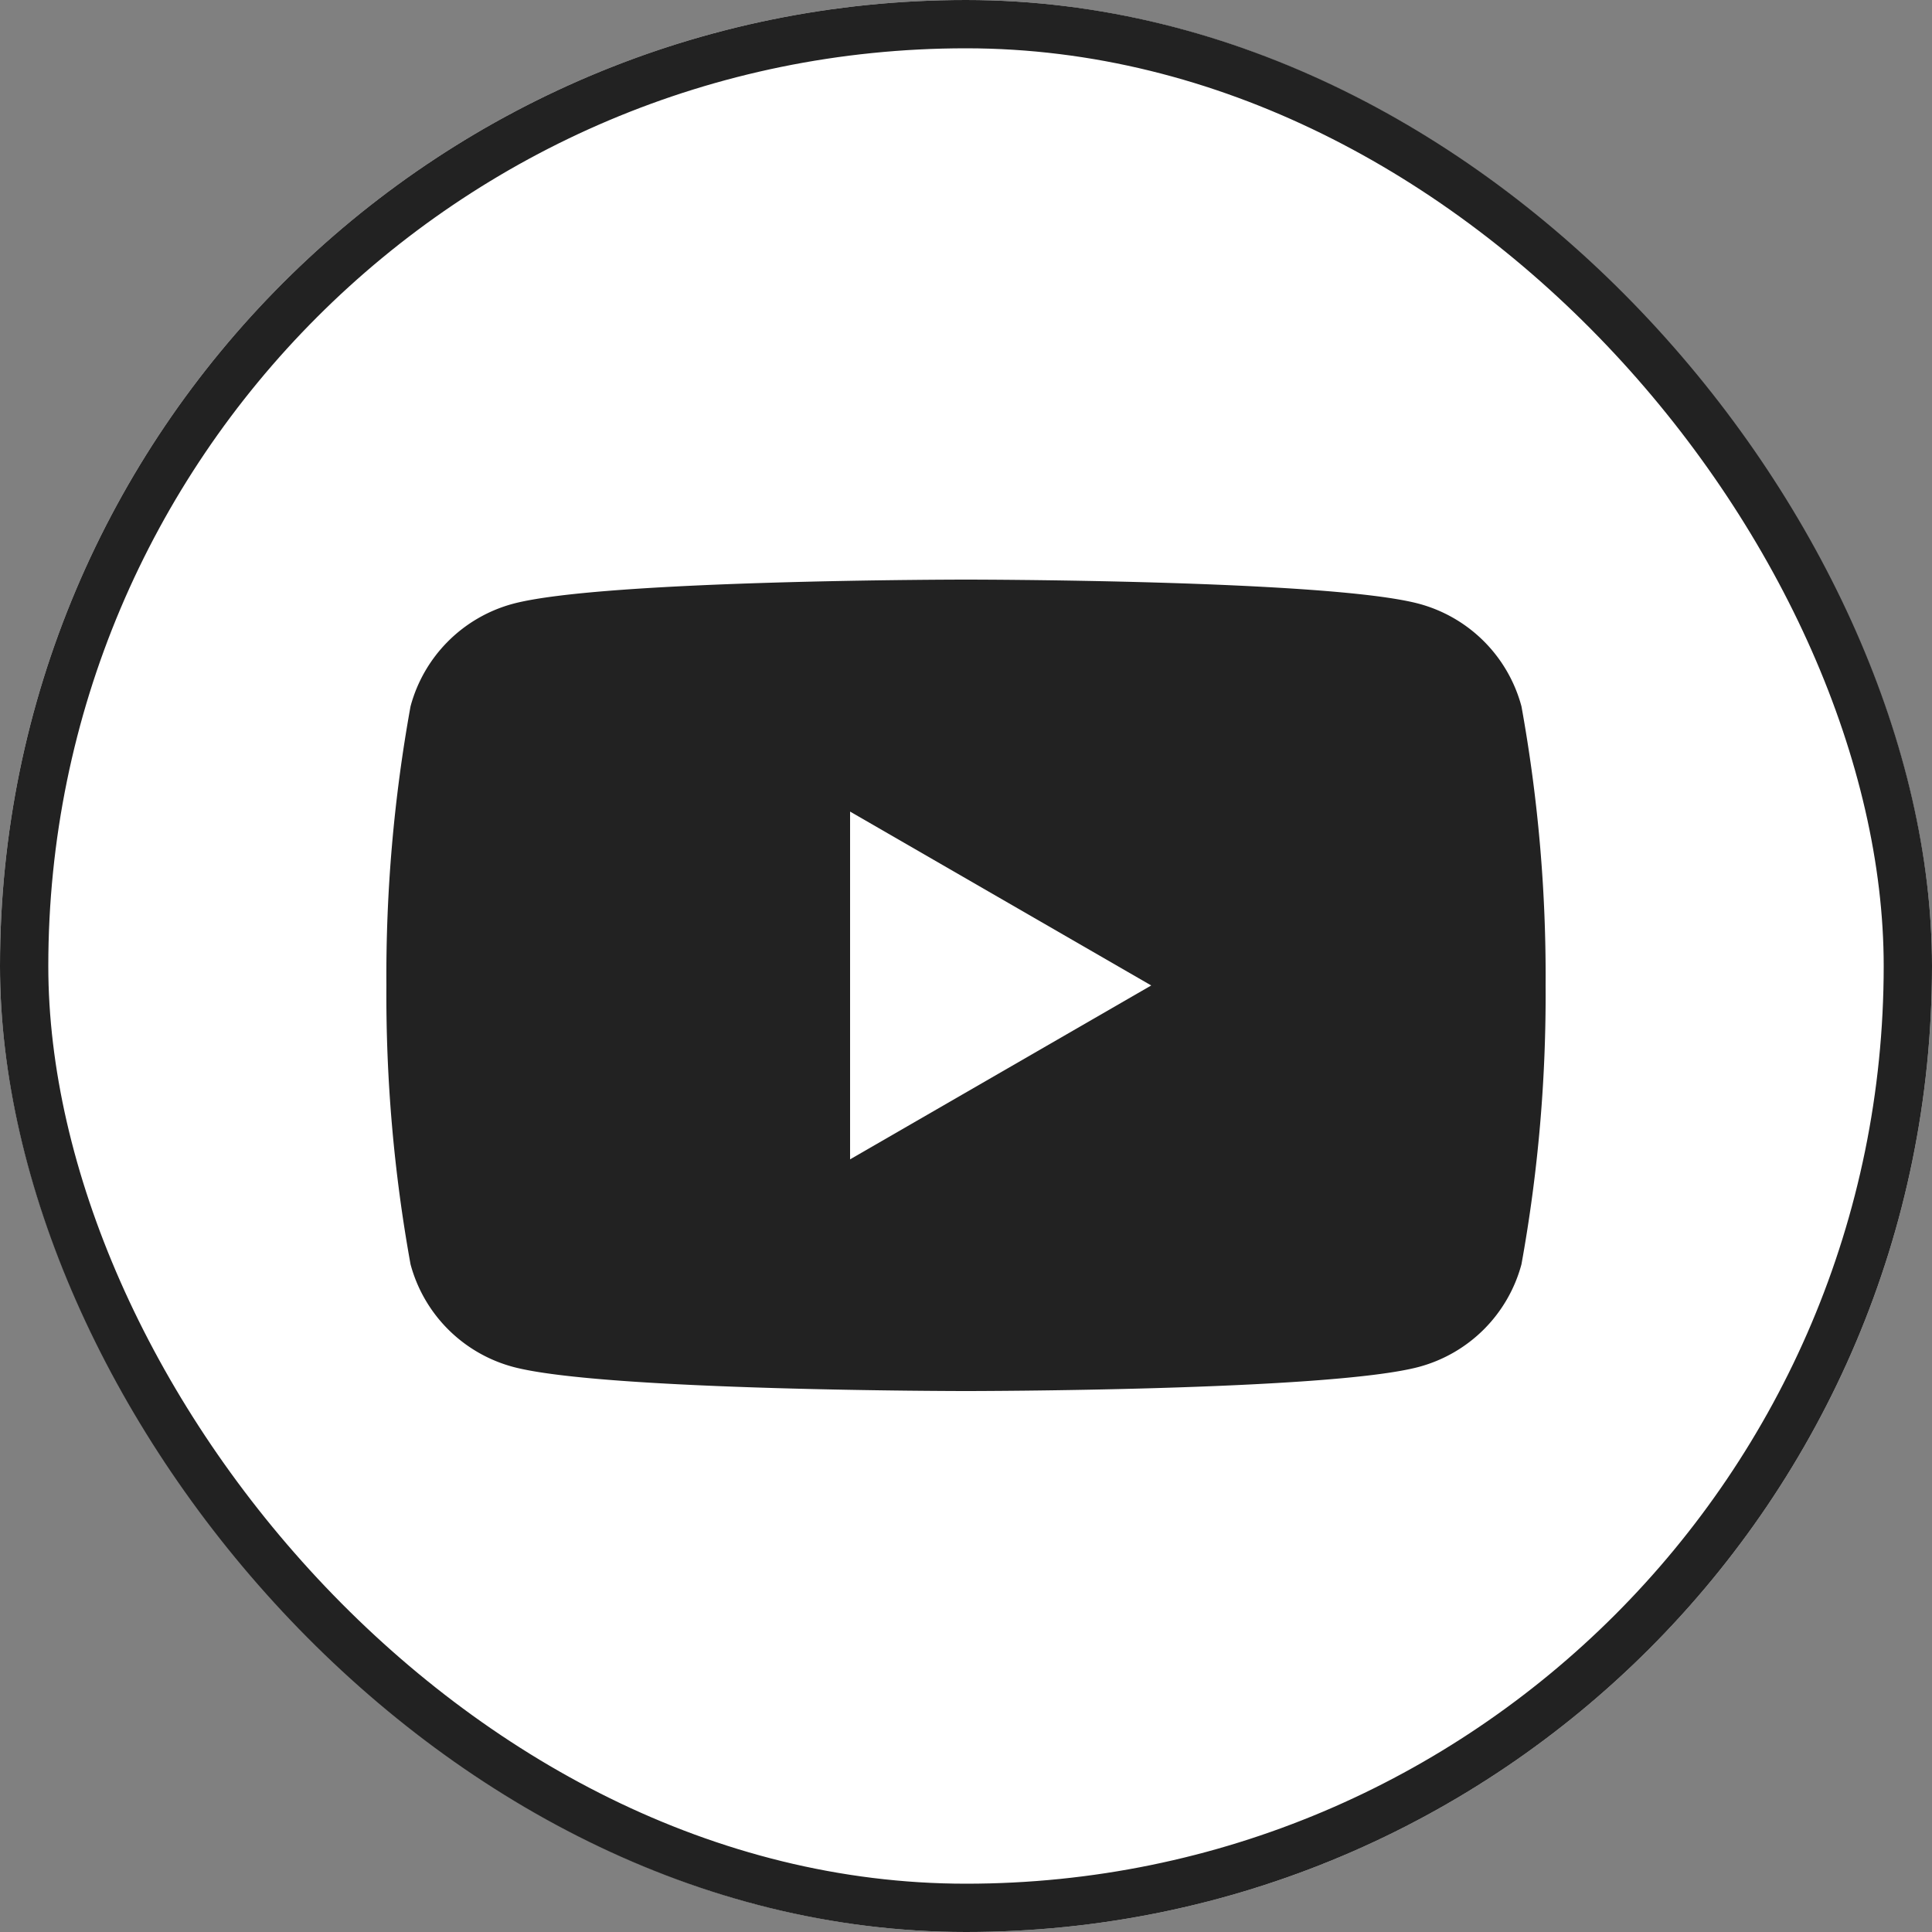
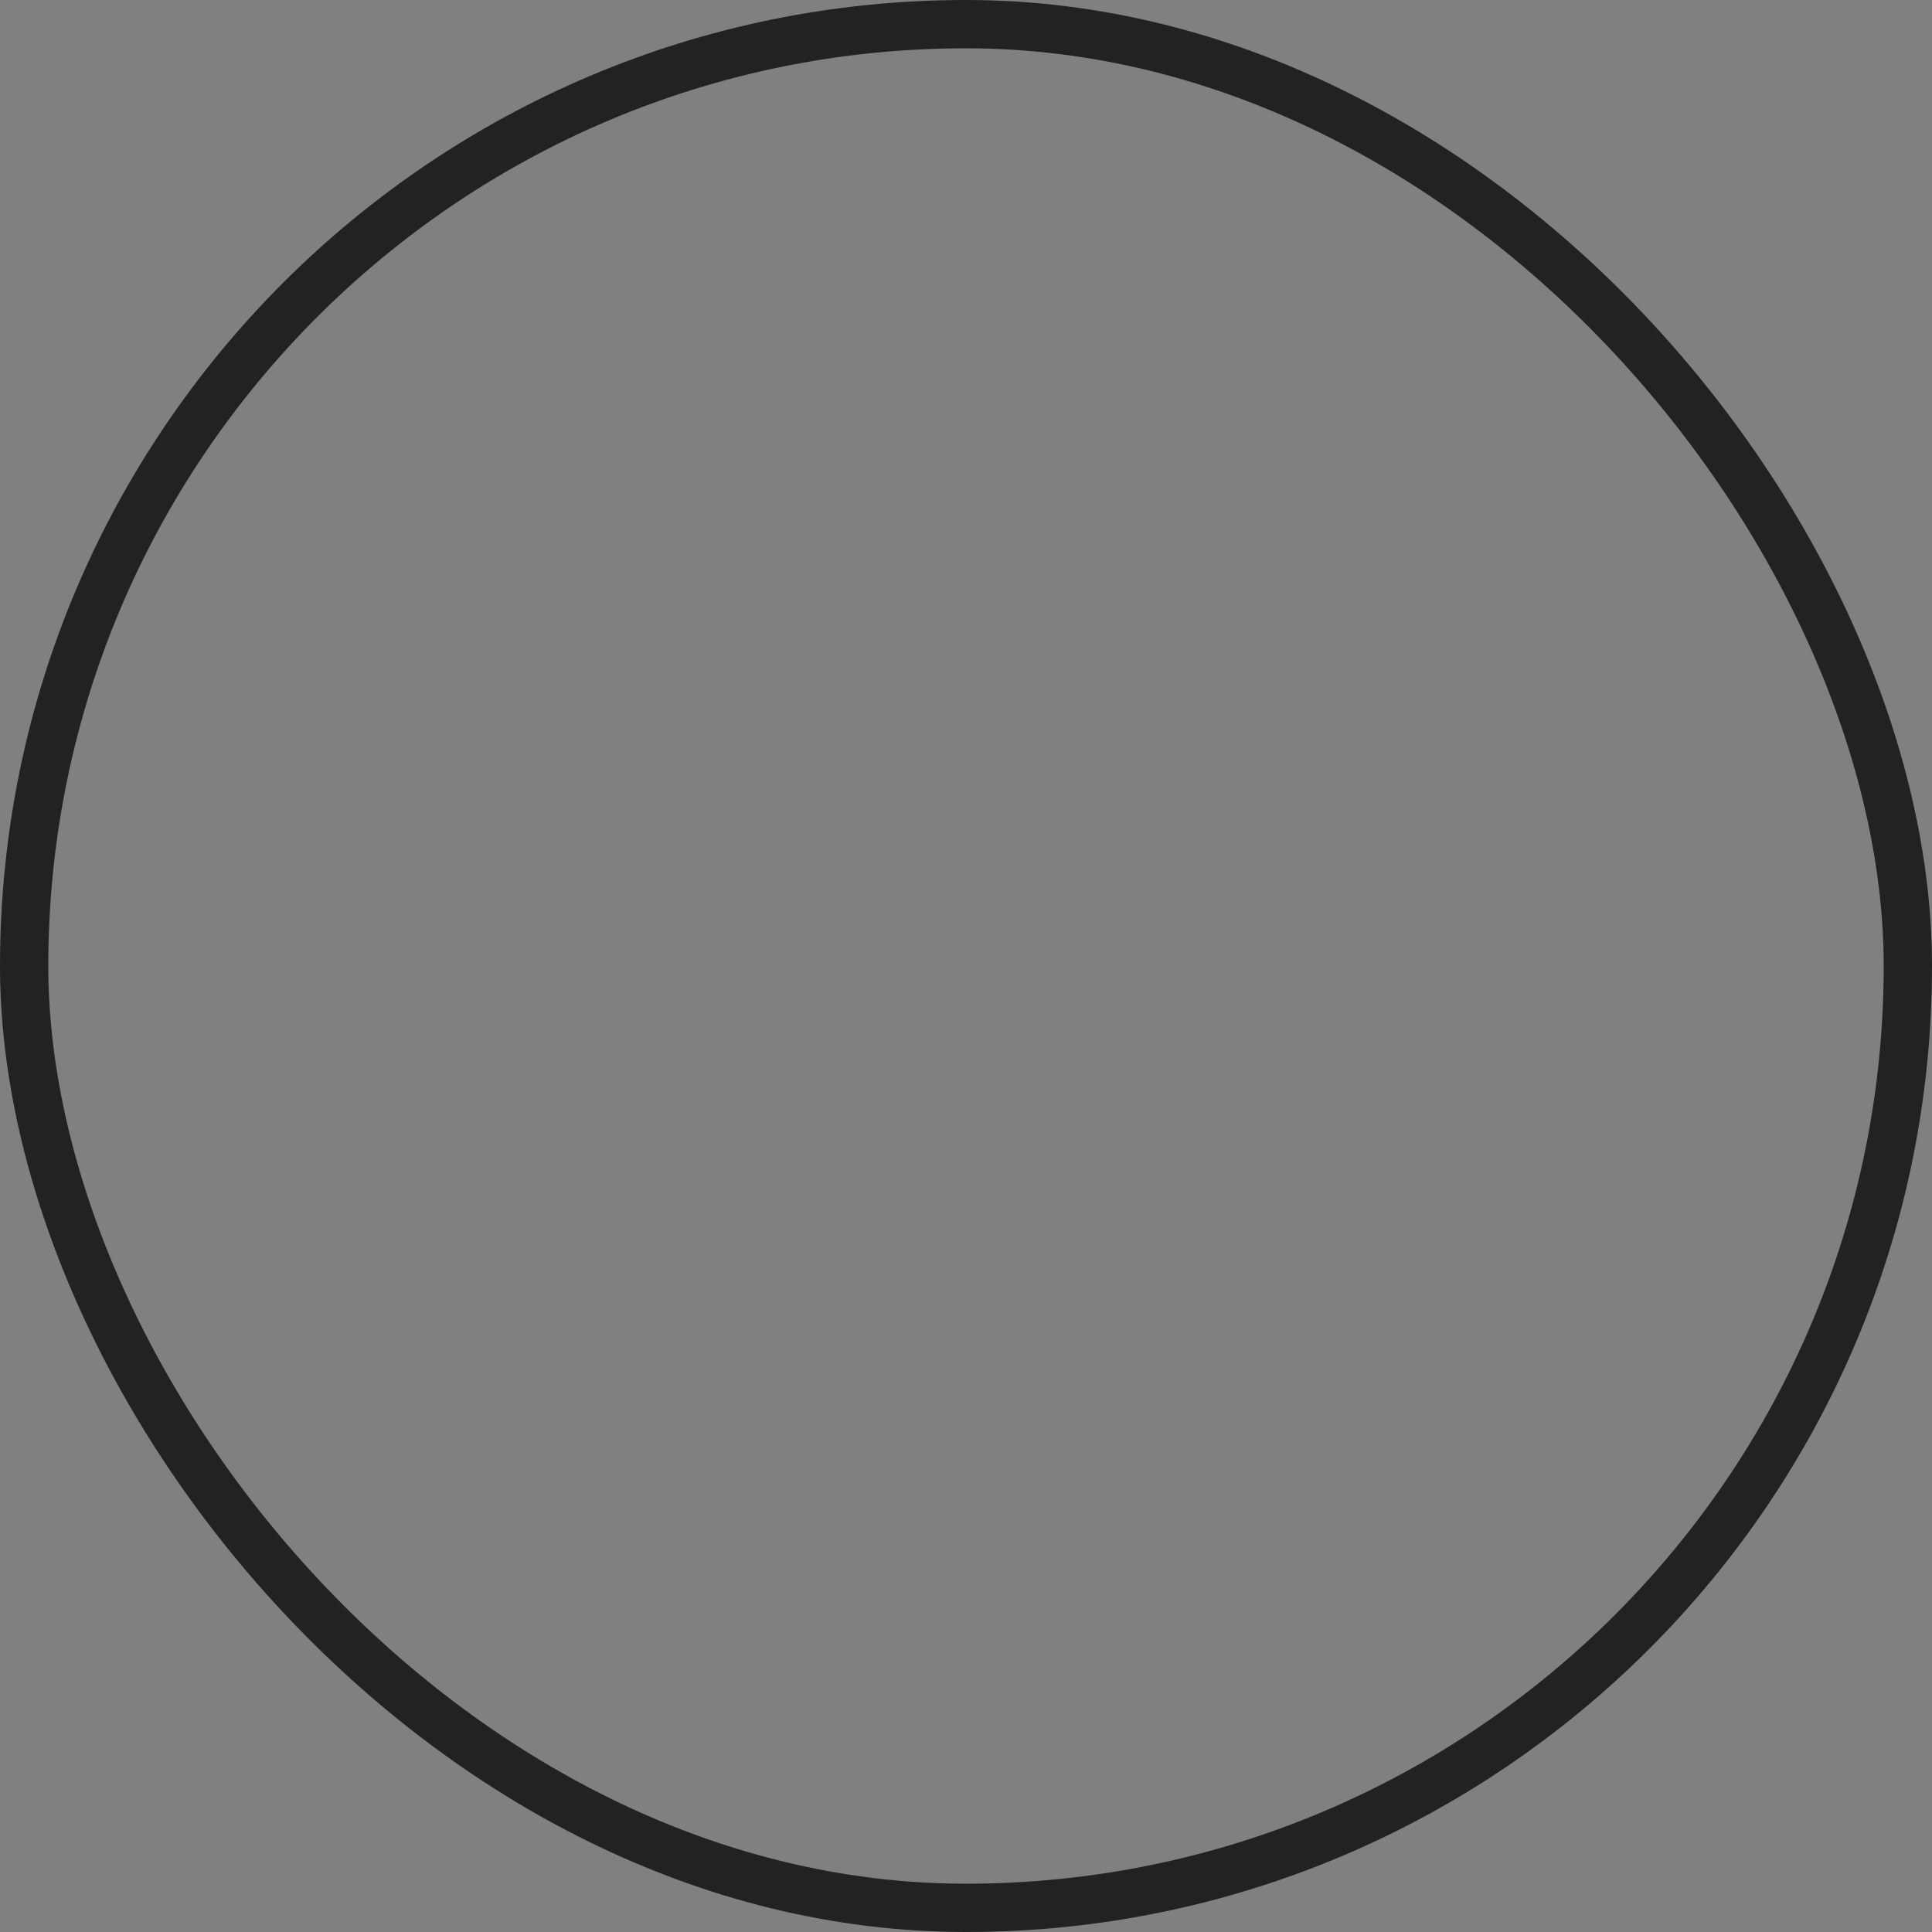
<svg xmlns="http://www.w3.org/2000/svg" width="40" height="40" viewBox="0 0 40 40">
  <rect x="0" y="0" width="40" height="40" fill="#808080" stroke="none" />
  <g id="グループ_3166" data-name="グループ 3166" transform="translate(-1353 -7508)">
    <g id="長方形_143" data-name="長方形 143" transform="translate(1353 7508)" fill="#fff" stroke="#222" stroke-width="1">
-       <rect width="40" height="40" rx="20" stroke="none" />
      <rect x="0.5" y="0.5" width="39" height="39" rx="19.5" fill="none" />
    </g>
    <g id="グループ_3165" data-name="グループ 3165" transform="translate(1361 7520)">
-       <path id="パス_5280" data-name="パス 5280" d="M23.5,2.623A3.005,3.005,0,0,0,21.377.5C19.505,0,12,0,12,0s-7.5,0-9.377.5A3.005,3.005,0,0,0,.5,2.623,31.228,31.228,0,0,0,0,8.4a31.226,31.226,0,0,0,.5,5.777A3.006,3.006,0,0,0,2.623,16.3c1.872.5,9.377.5,9.377.5s7.505,0,9.377-.5A3.006,3.006,0,0,0,23.5,14.177,31.226,31.226,0,0,0,24,8.4,31.228,31.228,0,0,0,23.5,2.623Z" transform="translate(0)" fill="#222" />
-       <path id="パス_5281" data-name="パス 5281" d="M48.594,31.5l6.235-3.6-6.235-3.6Z" transform="translate(-38.994 -19.497)" fill="#fff" />
-     </g>
+       </g>
  </g>
</svg>